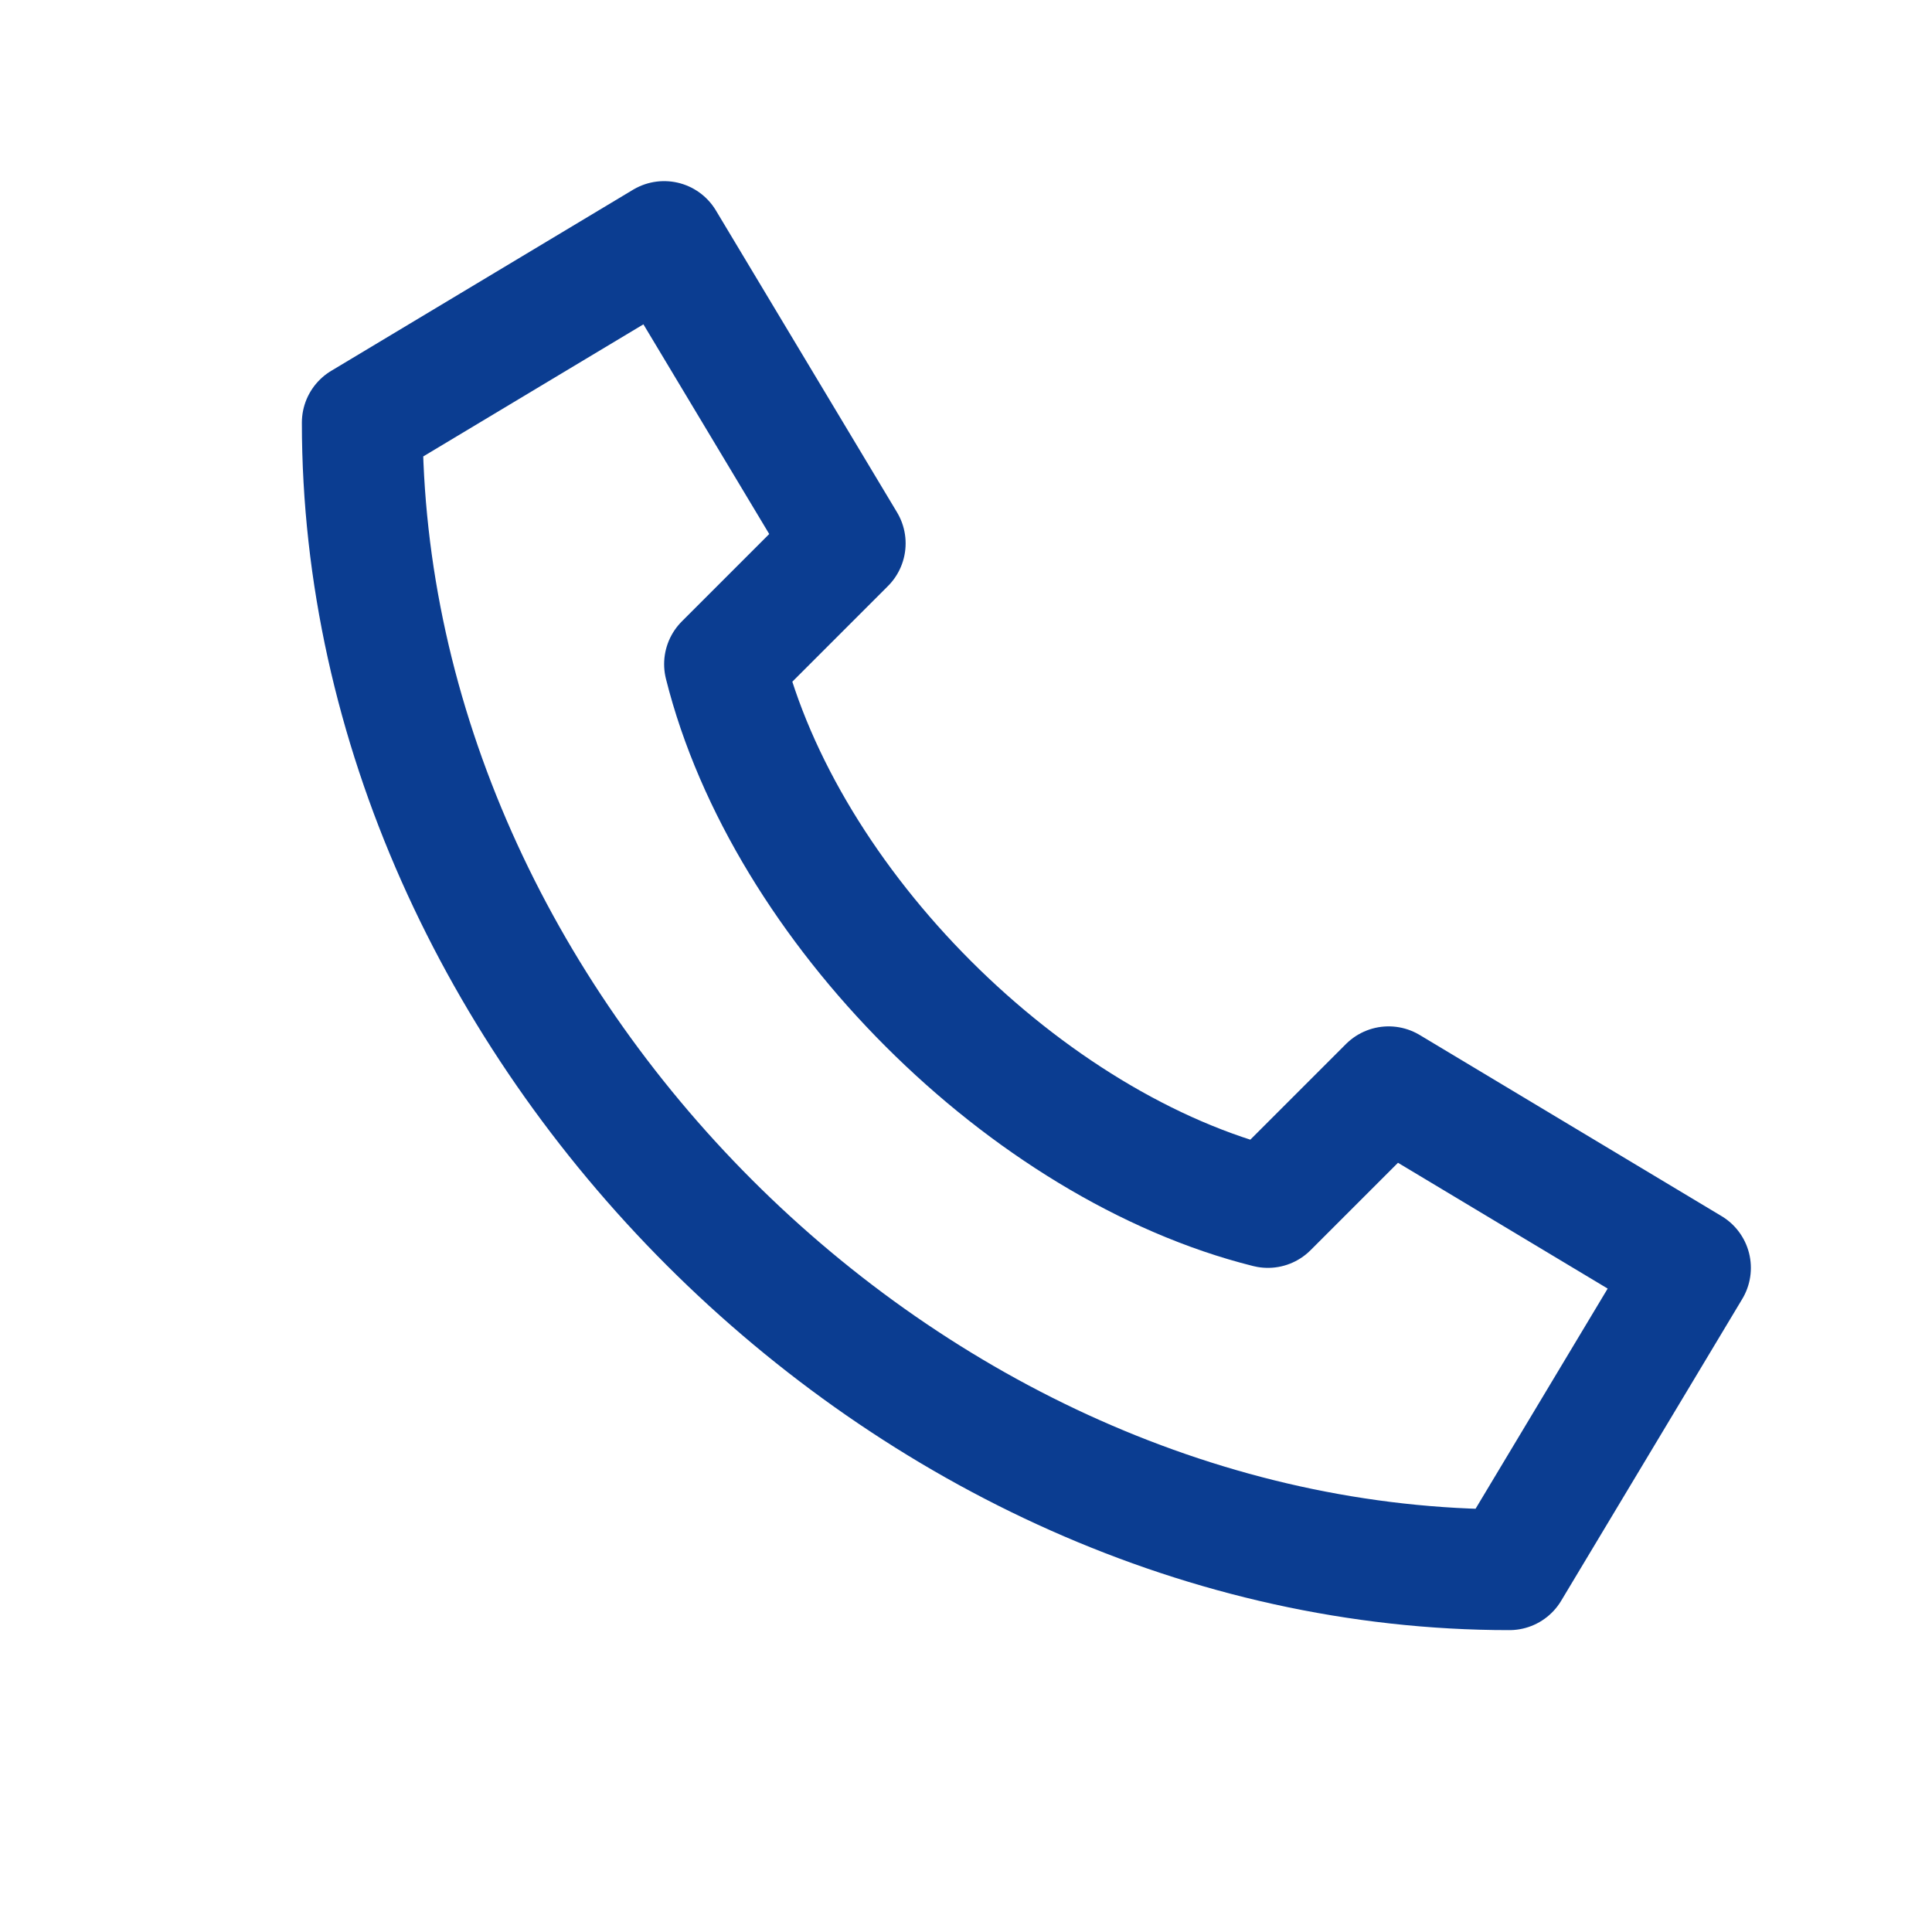
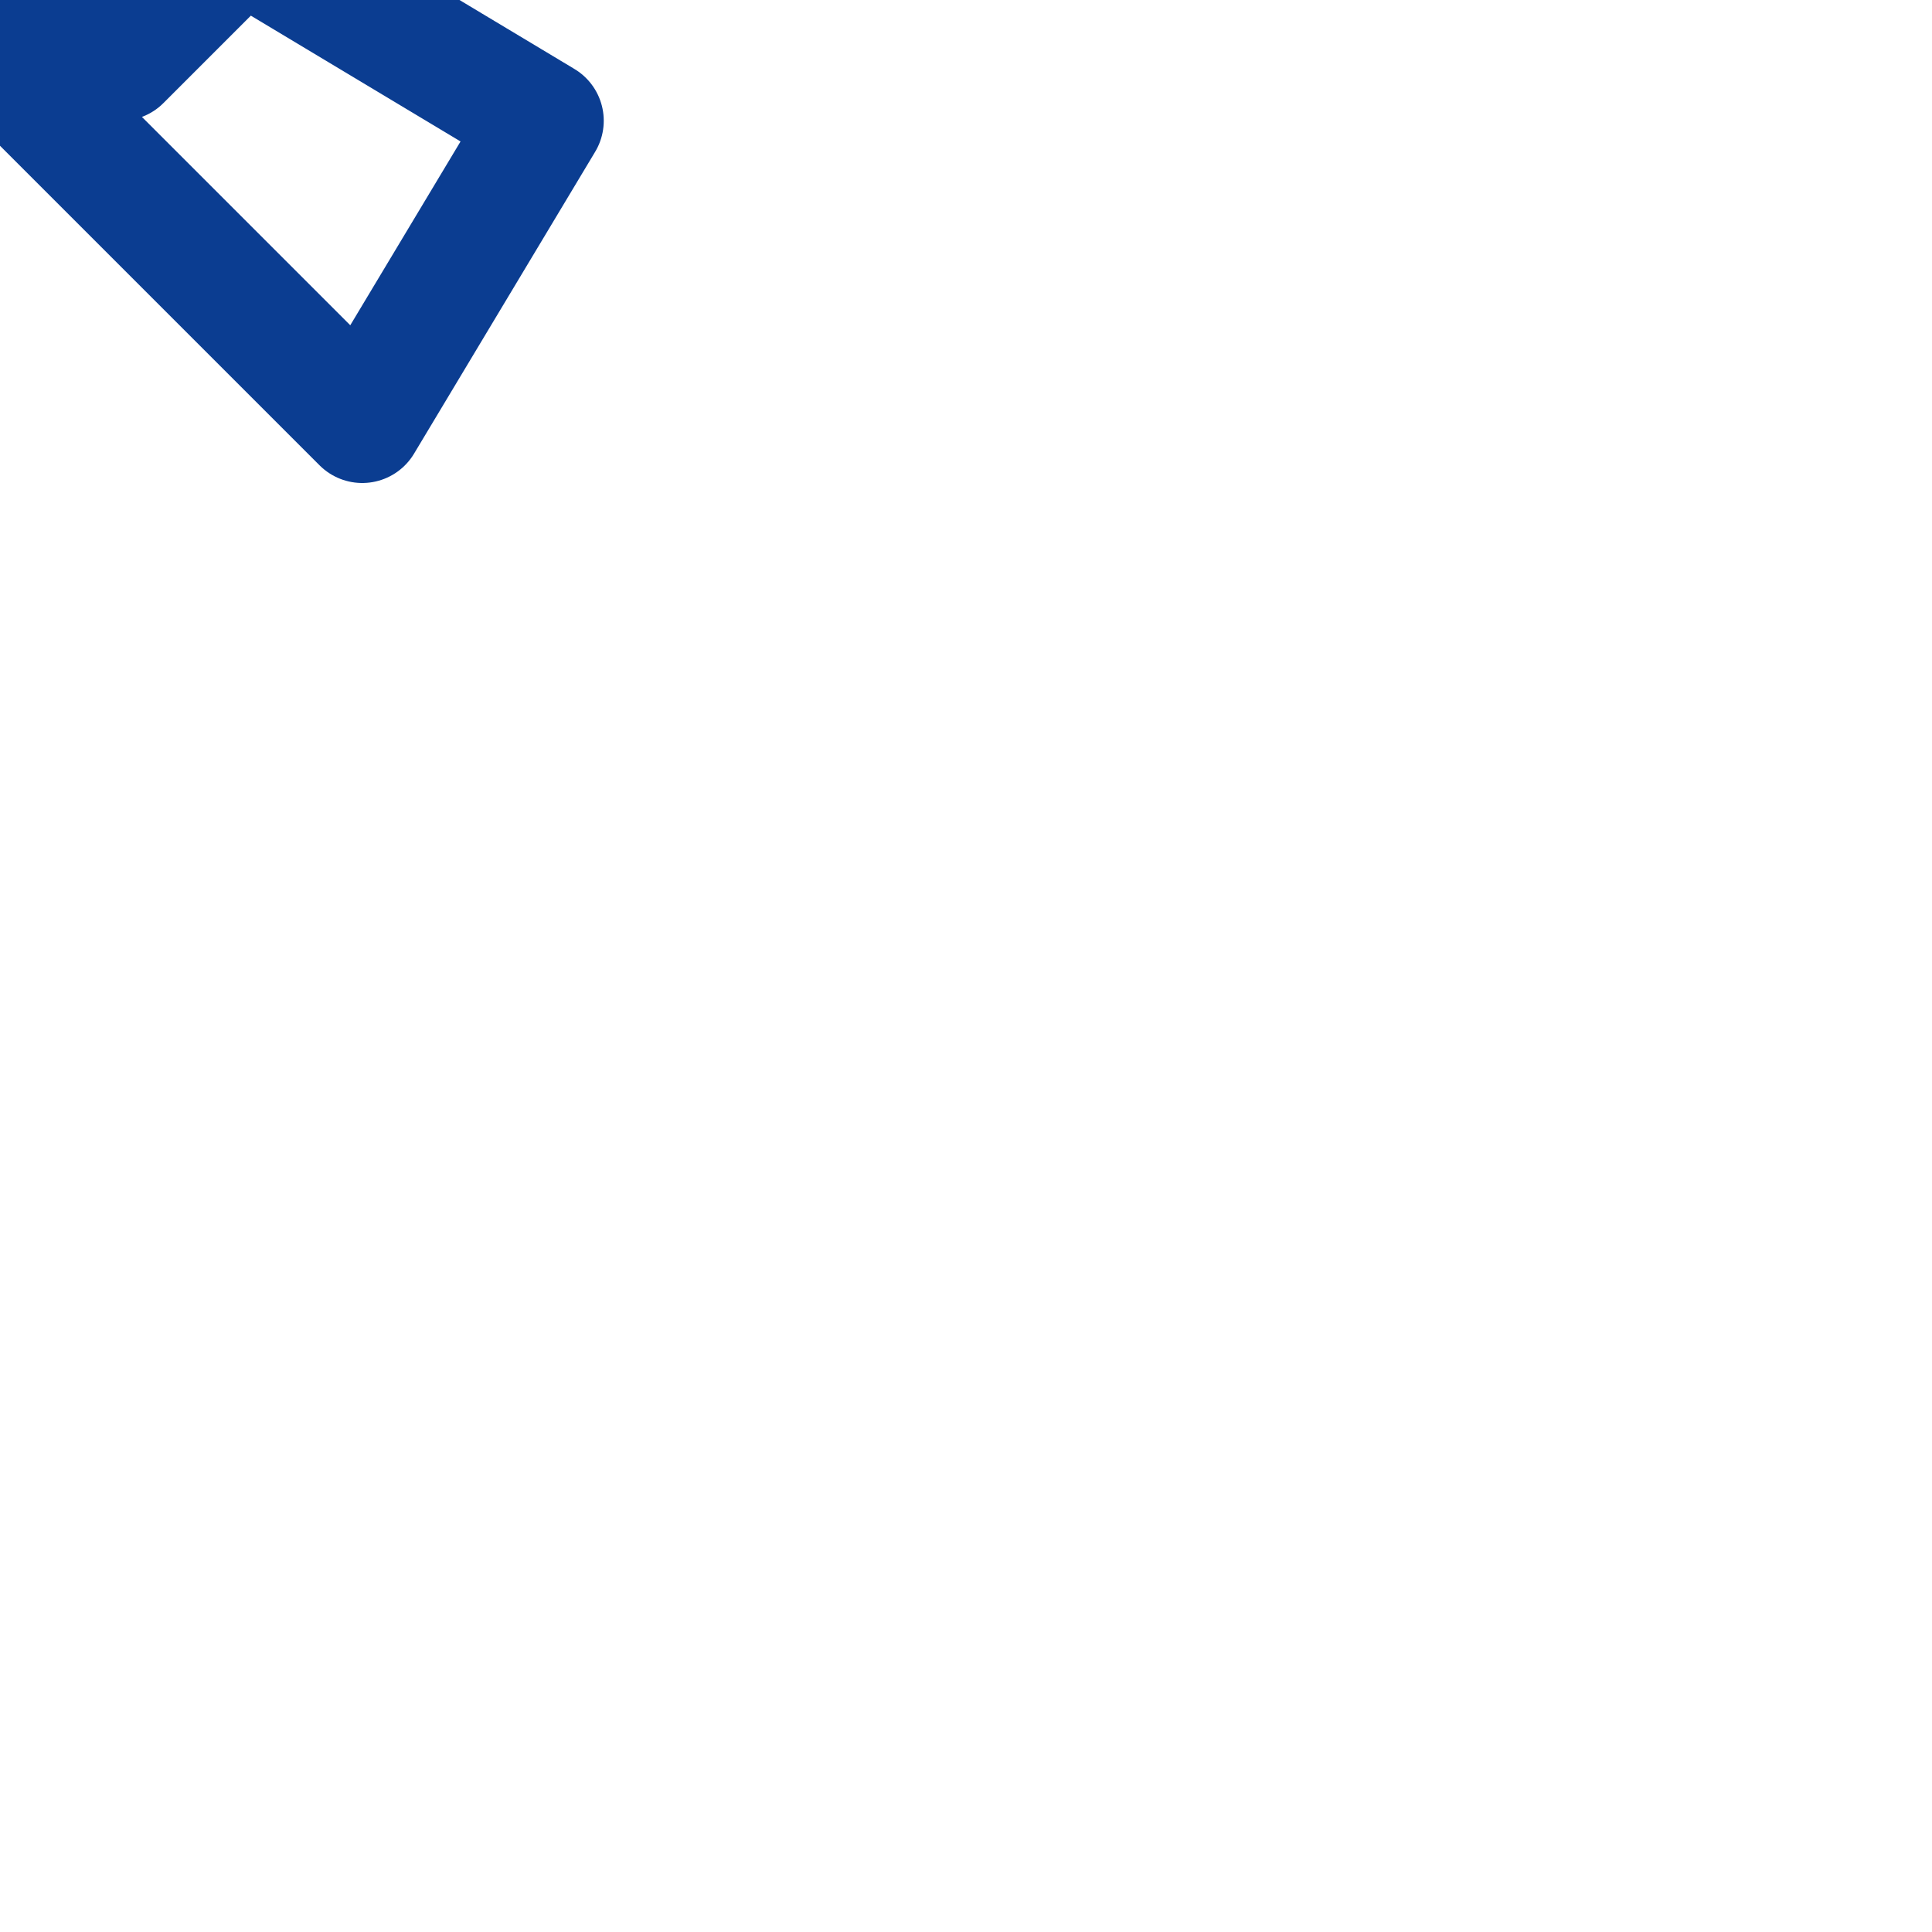
<svg xmlns="http://www.w3.org/2000/svg" width="32" height="32" viewBox="0 0 32 32">
-   <path d="M6 7c0 10 9 19 19 19l3-5-5-3-2 2c-4-1-8-5-9-9l2-2-3-5-5 3z" fill="none" stroke="#0B3D91" stroke-width="2" stroke-linecap="round" stroke-linejoin="round" />
+   <path d="M6 7l3-5-5-3-2 2c-4-1-8-5-9-9l2-2-3-5-5 3z" fill="none" stroke="#0B3D91" stroke-width="2" stroke-linecap="round" stroke-linejoin="round" />
</svg>